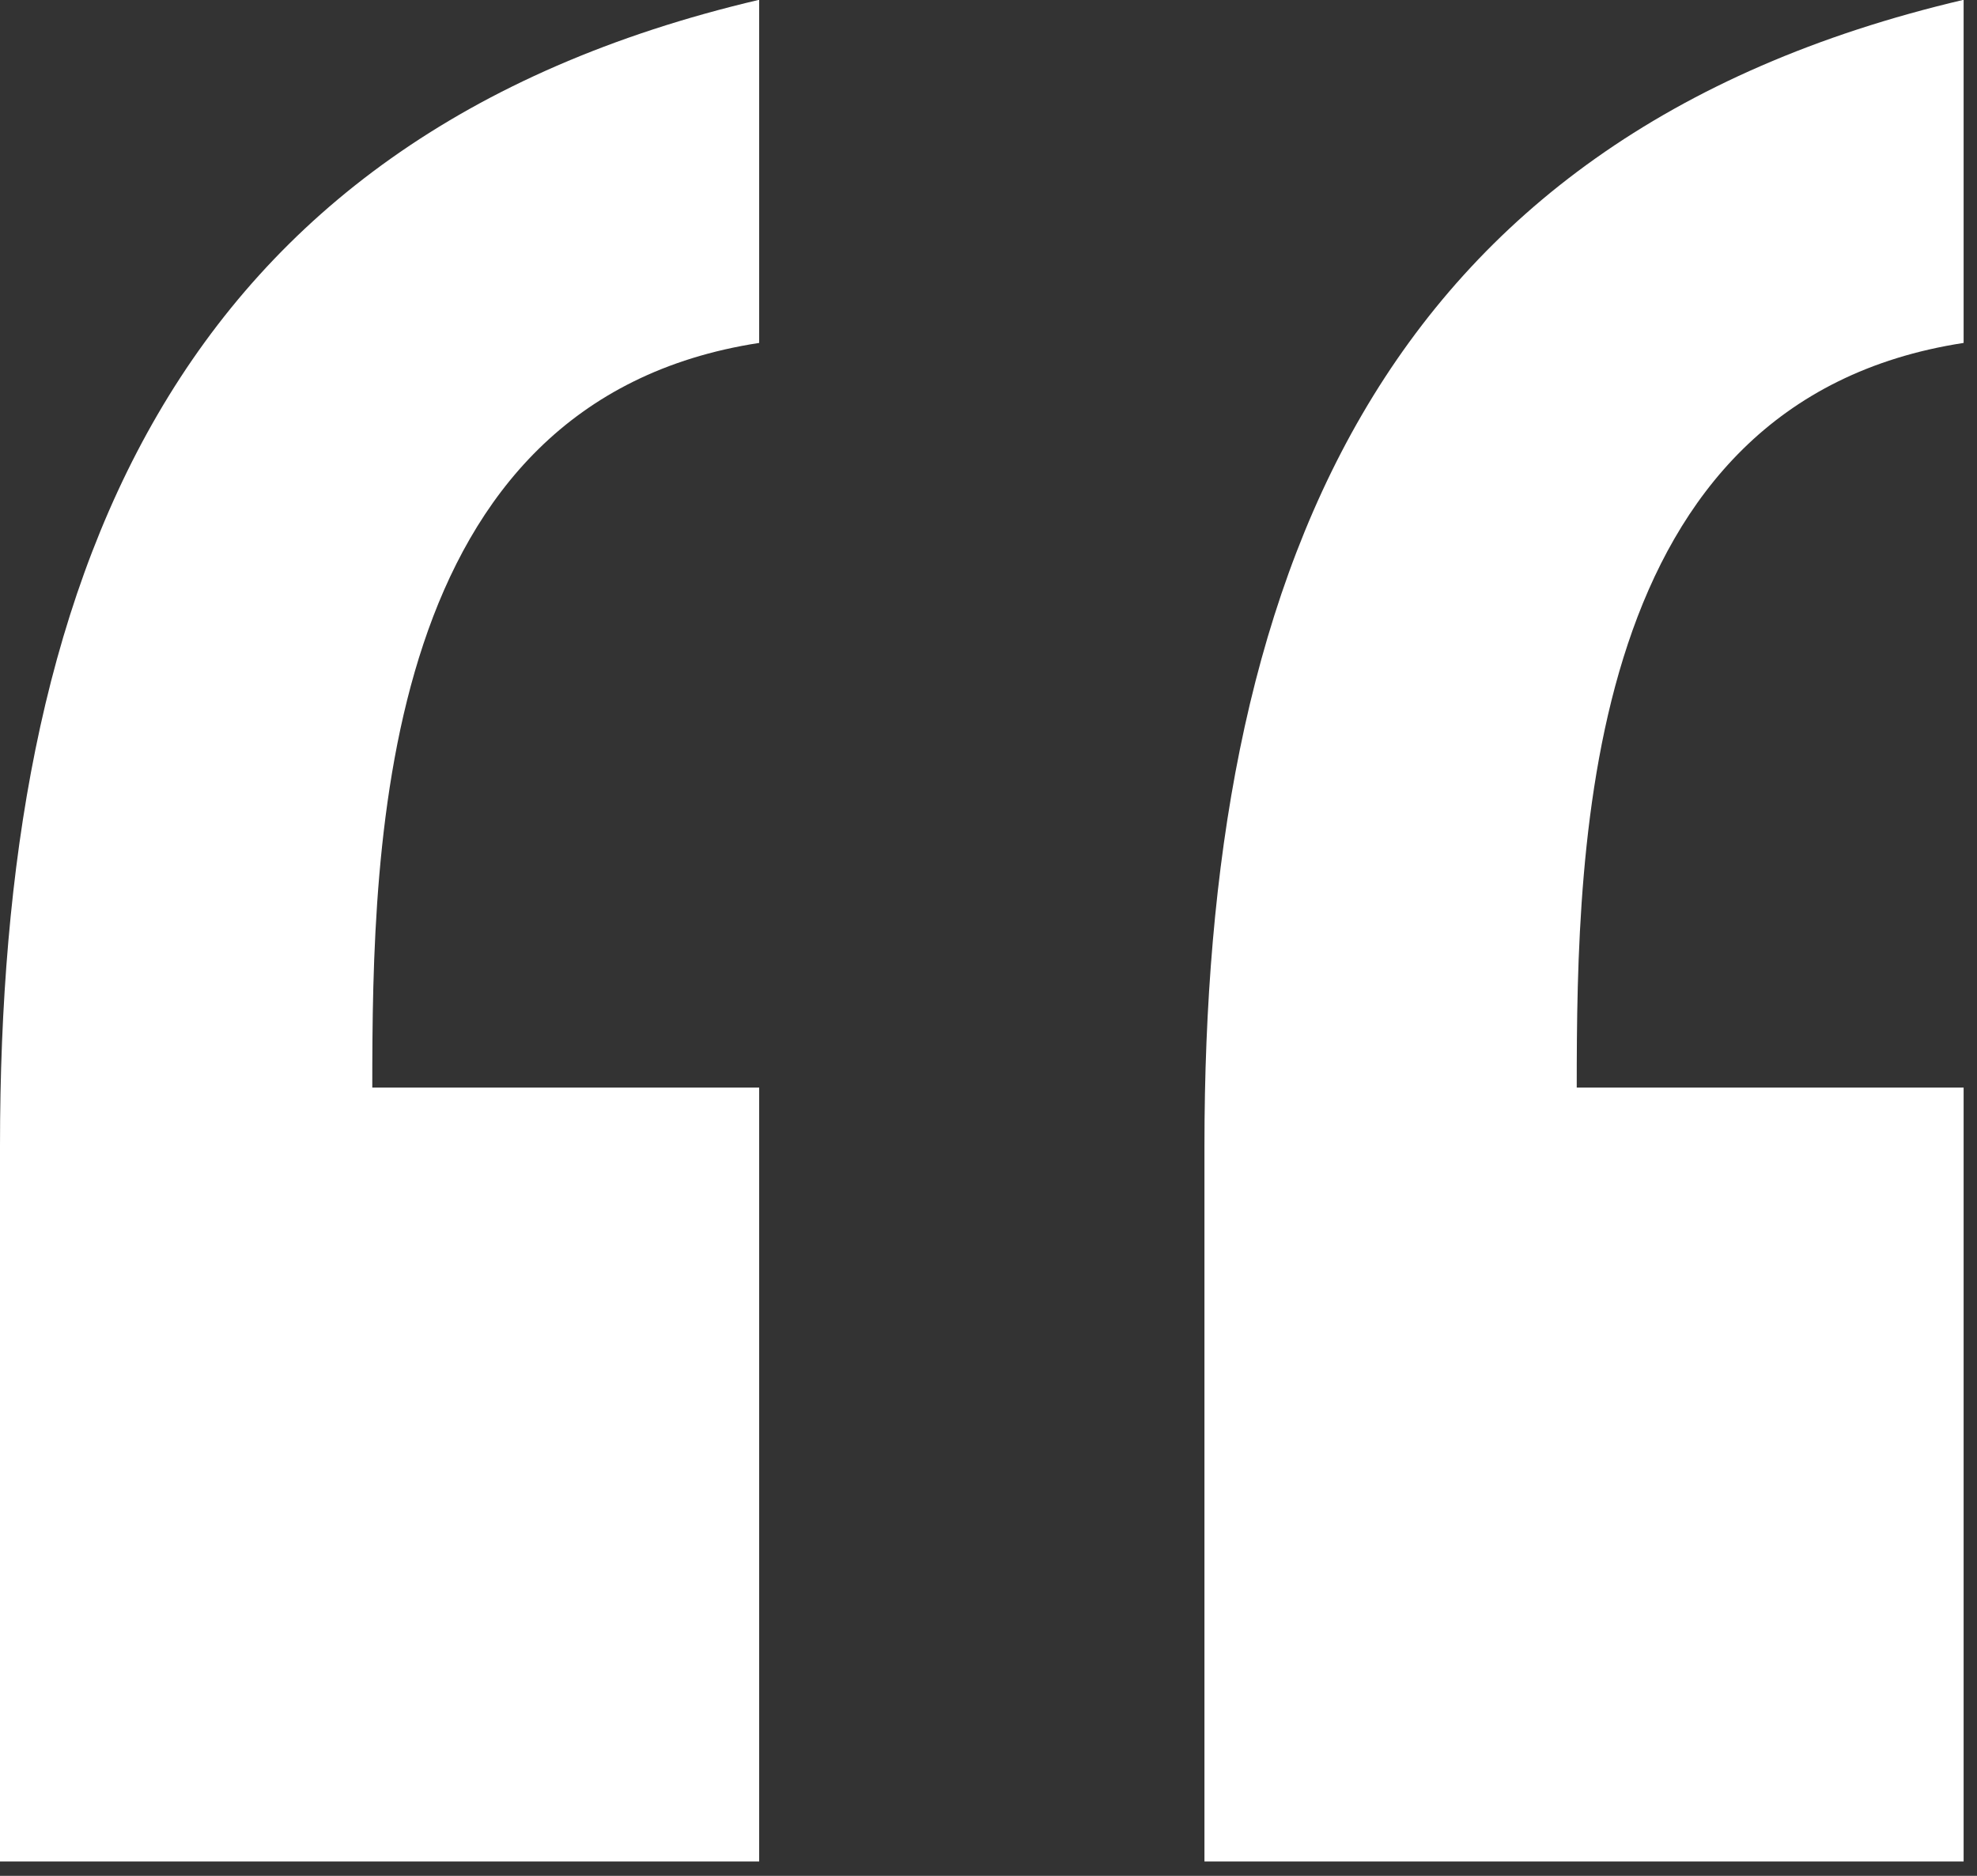
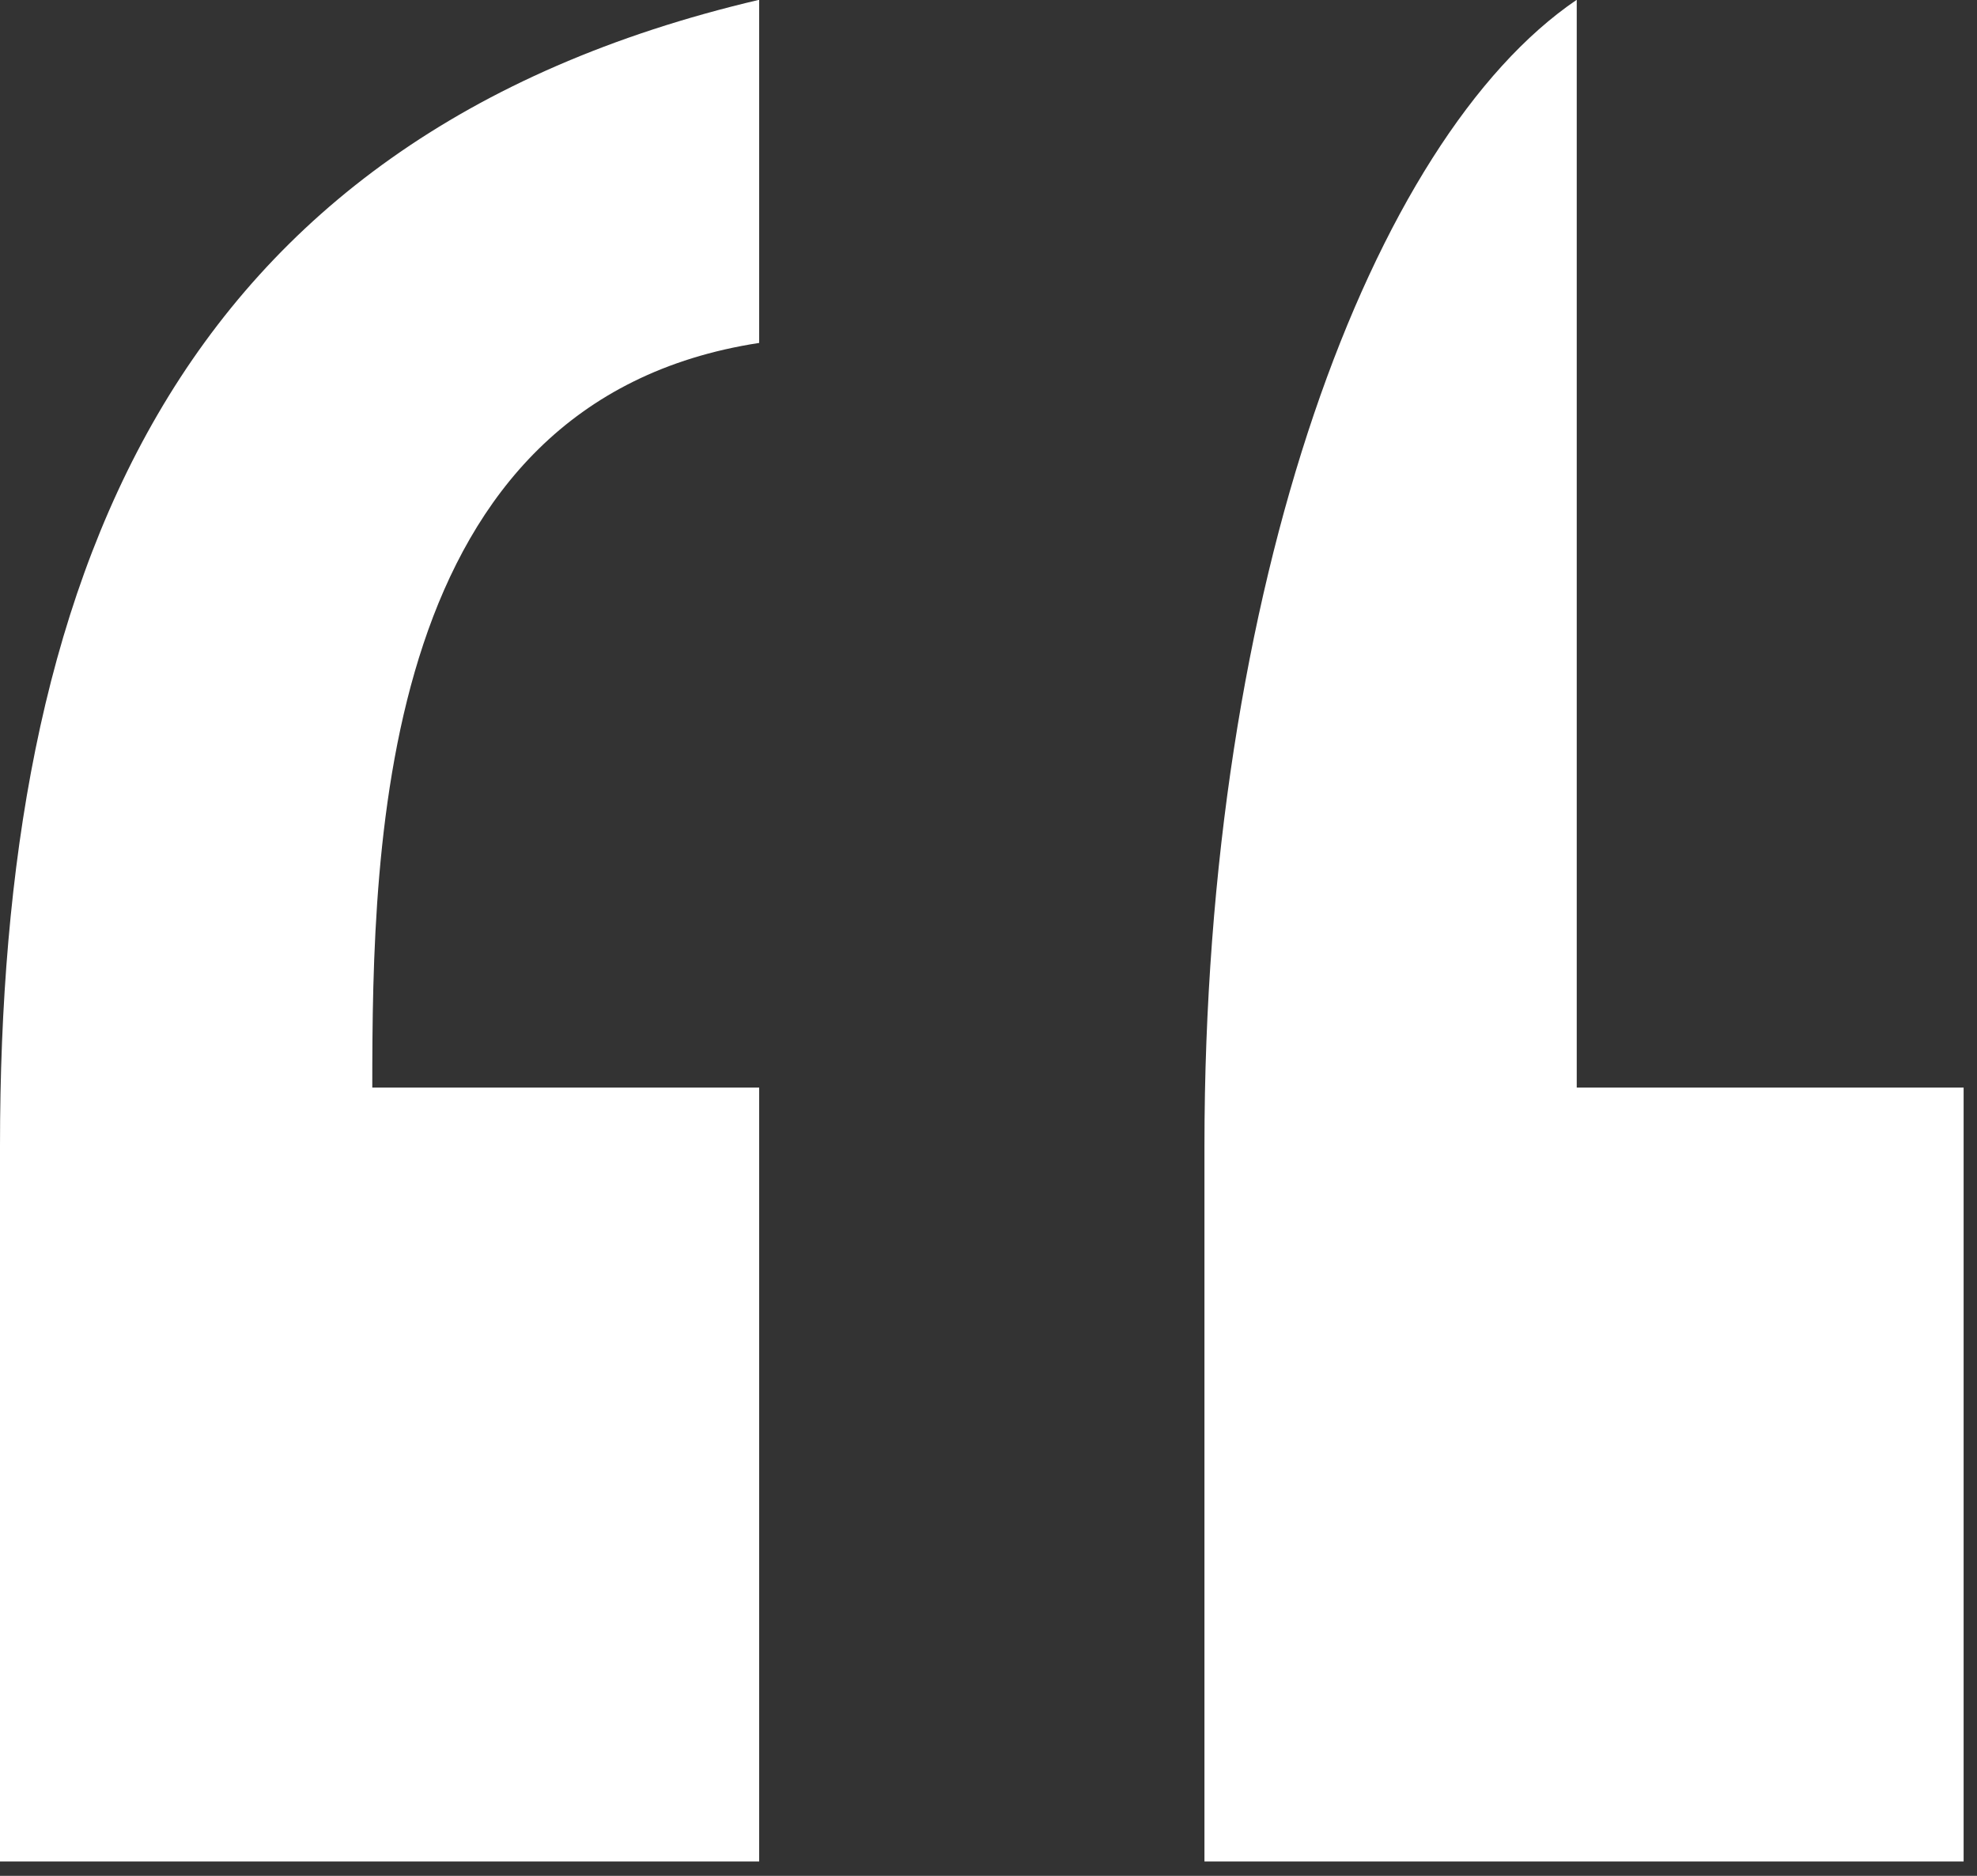
<svg xmlns="http://www.w3.org/2000/svg" width="39" height="37" viewBox="0 0 39 37" fill="none">
  <rect x="0" y="0" width="39" height="37" fill="#333333" stroke="none" />
-   <path id="Path 1812" d="M38.736 21.452H31.104C31.104 16.552 31.248 7.916 38.736 6.764V-0.004C27.072 2.732 23.76 11.516 23.76 22.604V36.716H38.736V21.452ZM14.976 21.452H7.344C7.344 16.552 7.488 7.916 14.976 6.764V-0.004C3.312 2.732 0 11.516 0 22.604V36.716H14.976V21.452Z" fill="white" />
+   <path id="Path 1812" d="M38.736 21.452H31.104V-0.004C27.072 2.732 23.76 11.516 23.76 22.604V36.716H38.736V21.452ZM14.976 21.452H7.344C7.344 16.552 7.488 7.916 14.976 6.764V-0.004C3.312 2.732 0 11.516 0 22.604V36.716H14.976V21.452Z" fill="white" />
</svg>